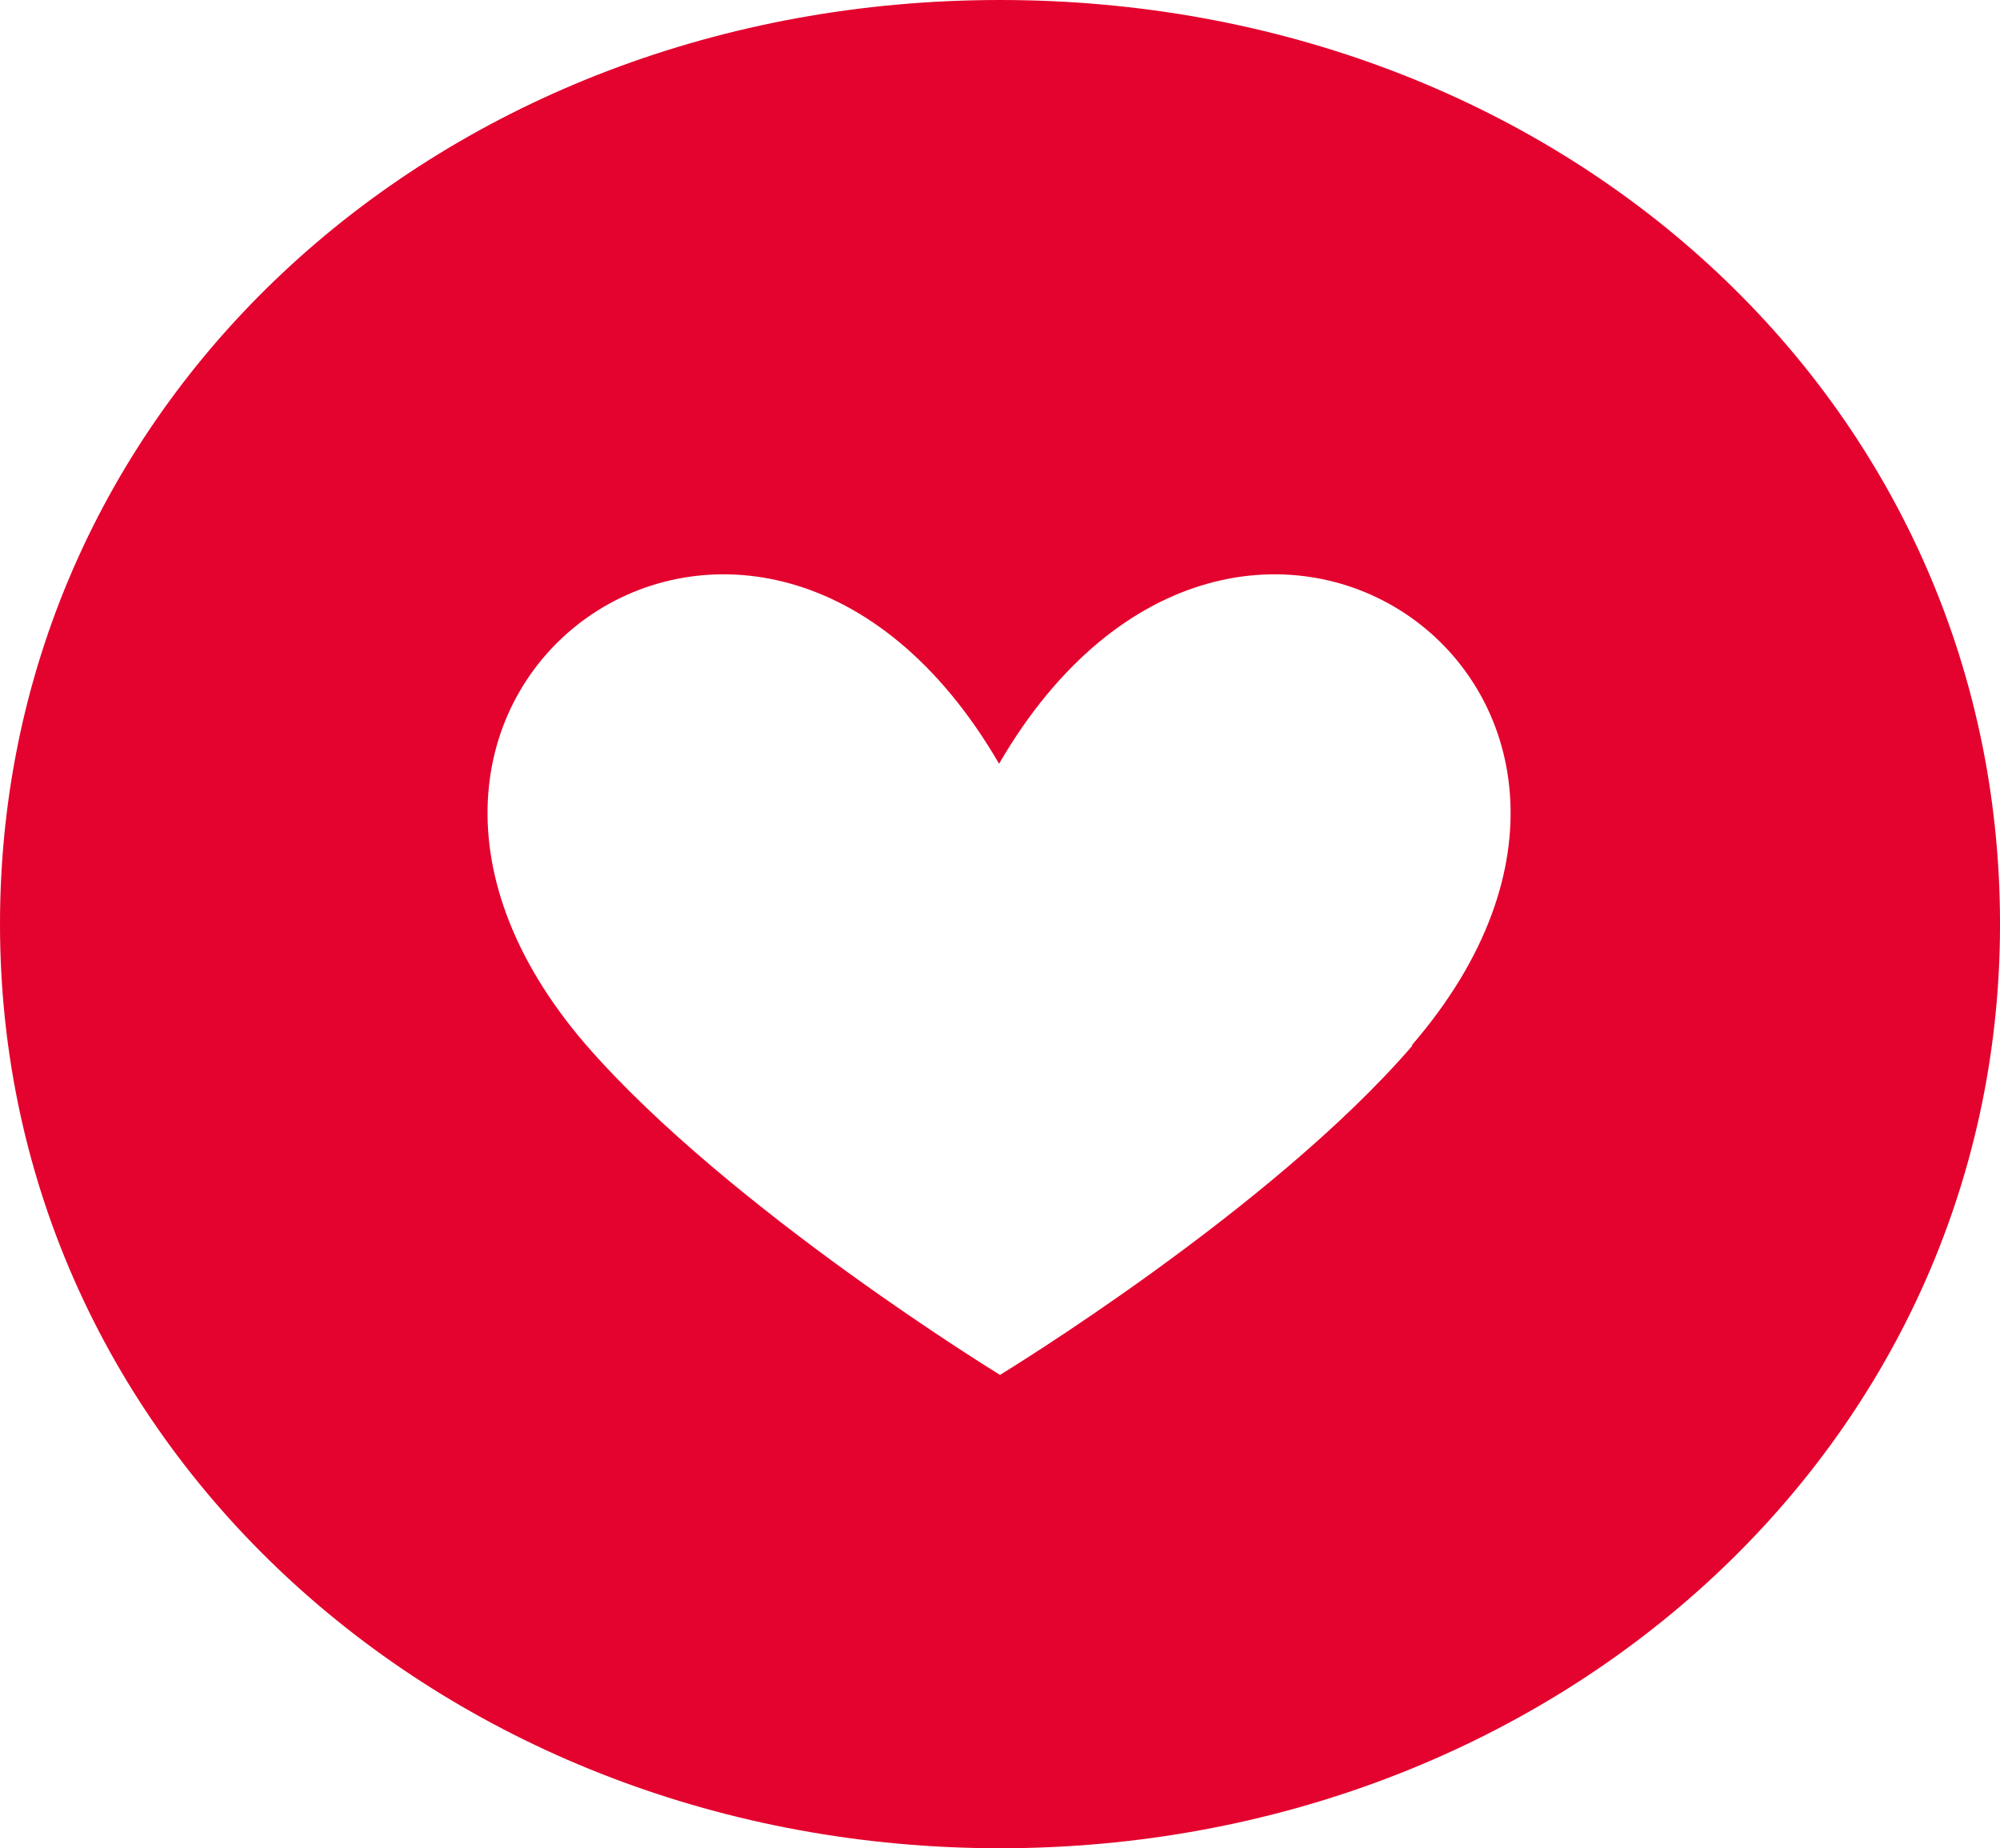
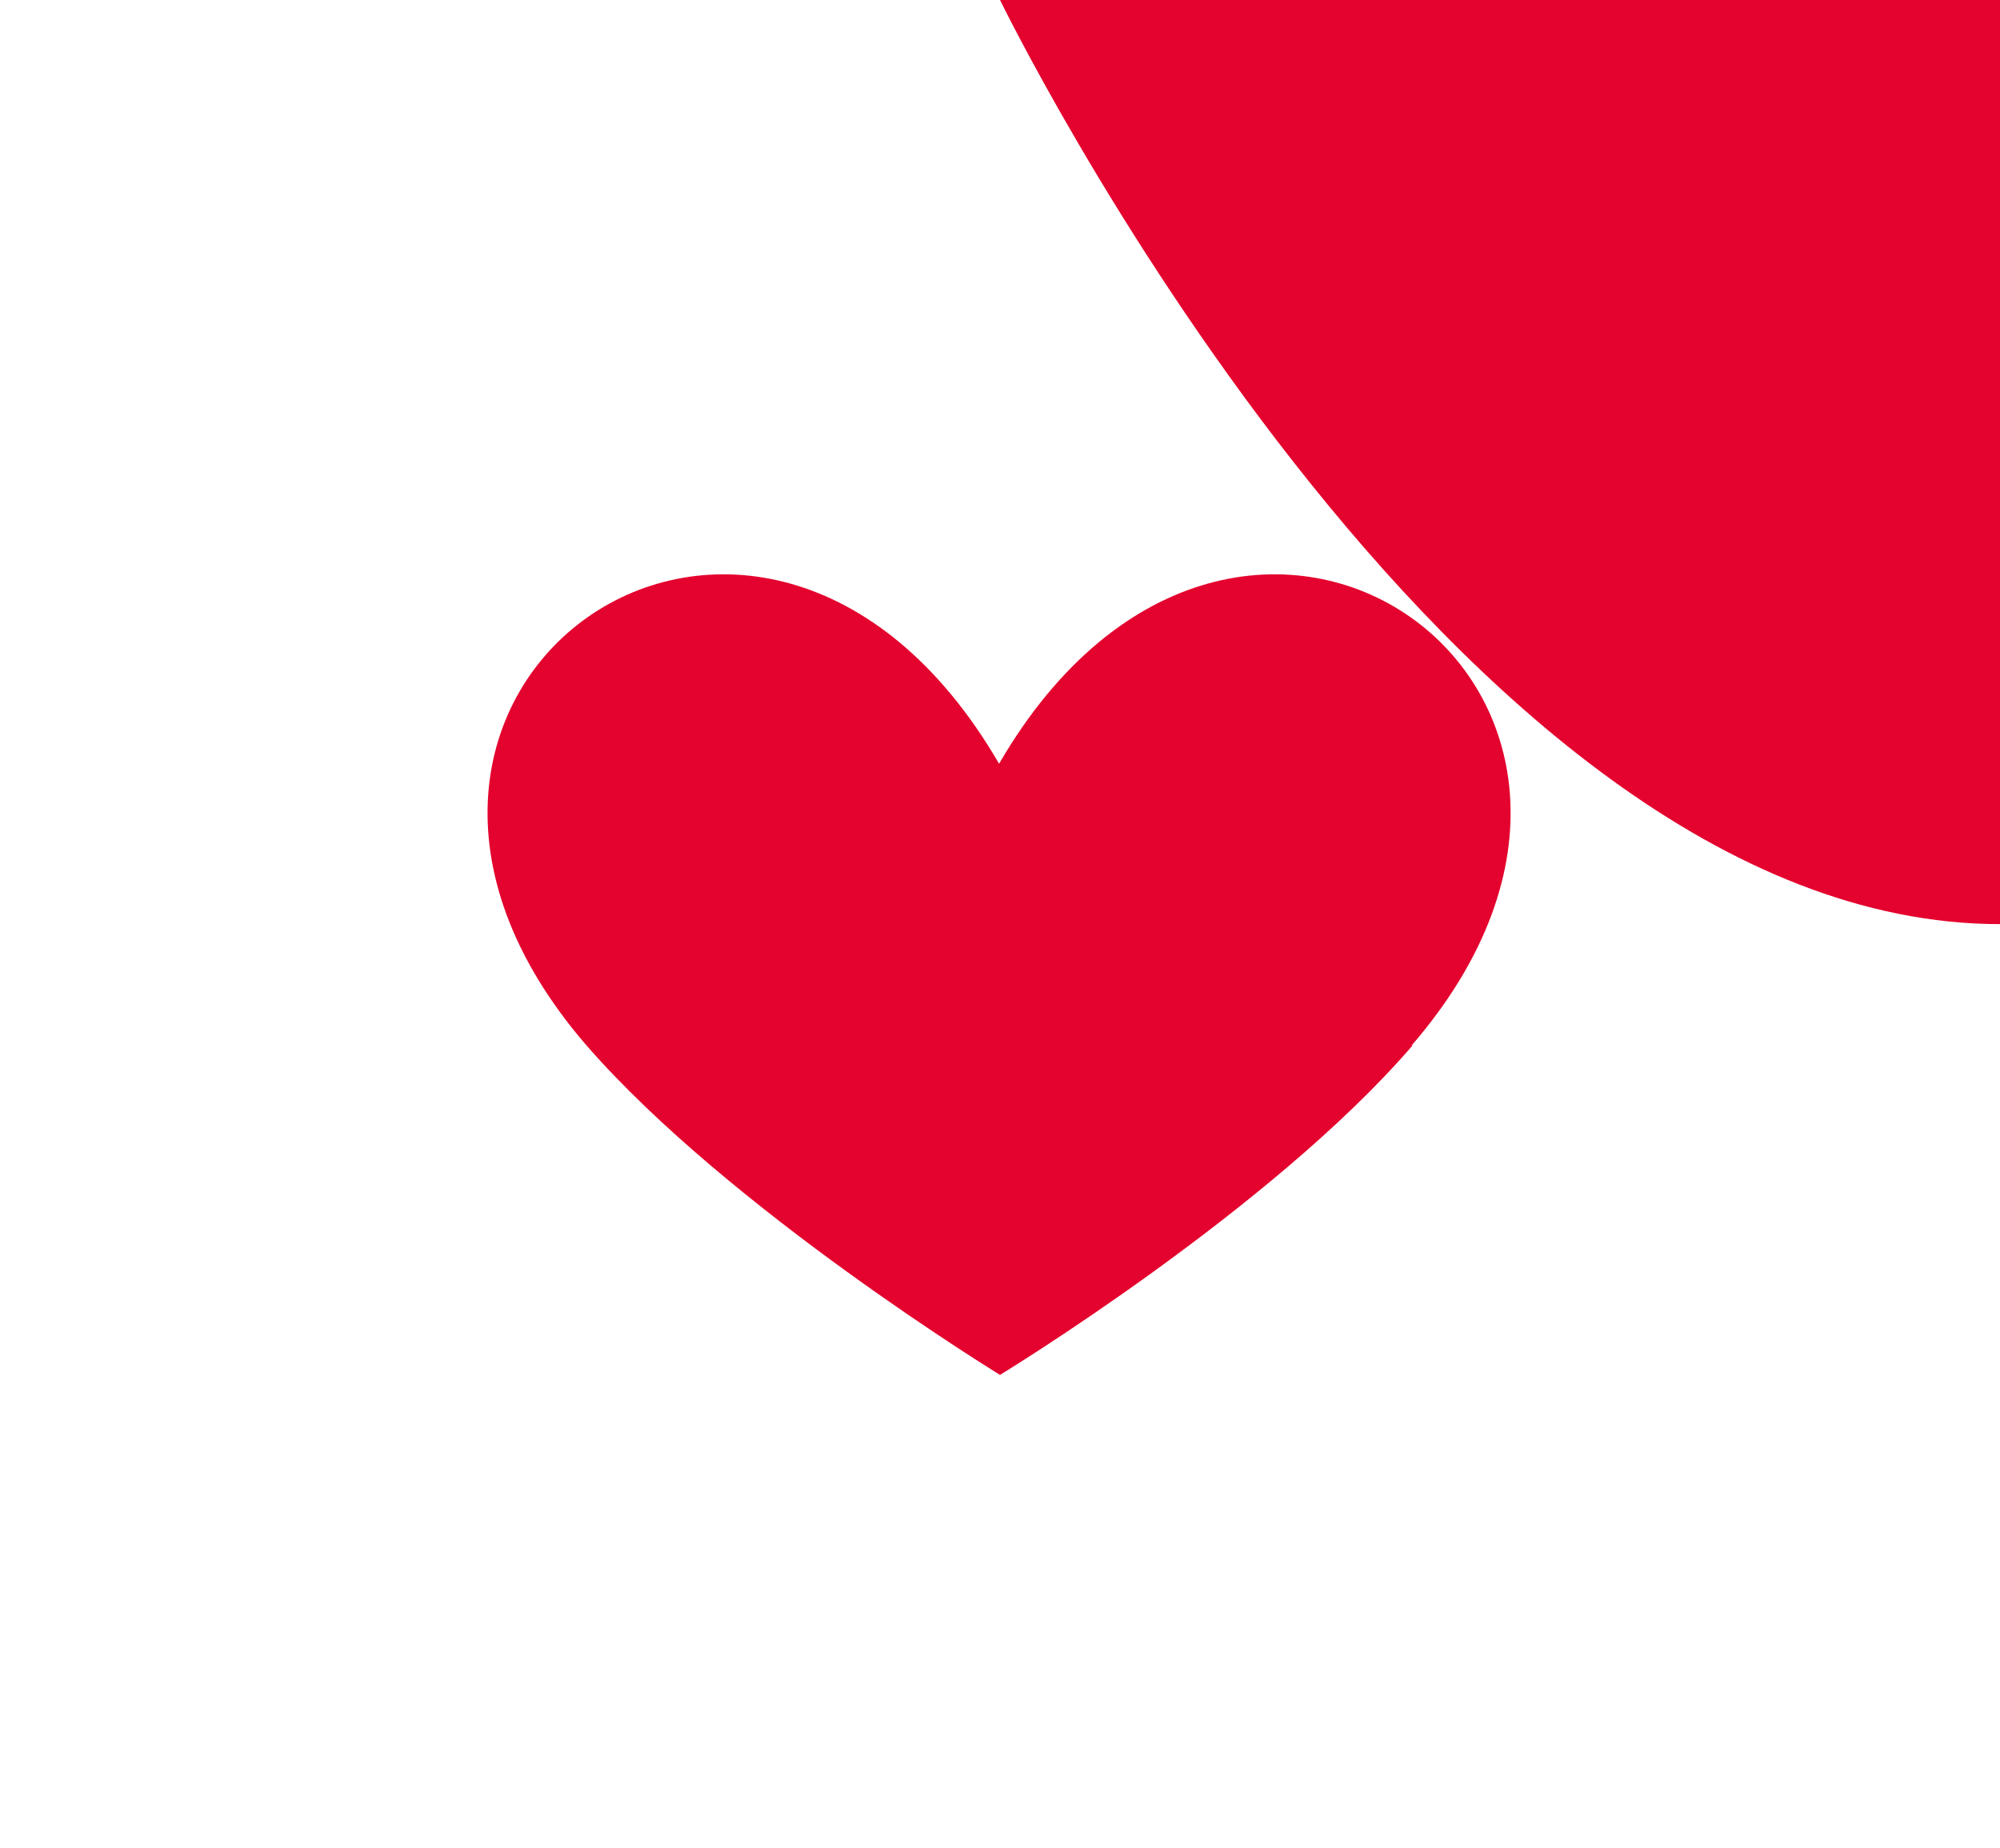
<svg xmlns="http://www.w3.org/2000/svg" id="Ebene_2" data-name="Ebene 2" viewBox="0 0 819.76 757.55">
  <defs>
    <style>
      .cls-1 {
        fill: #e4032e;
      }
    </style>
  </defs>
  <g id="Ebene_1-2" data-name="Ebene 1">
-     <path class="cls-1" d="M578.97,428.52c-58.12,67.51-169.09,135.02-169.09,135.02,0,0-110.96-67.87-169.47-135.02-125.3-144.97,70.58-284.97,169.09-115.48,98.51-169.49,294.39-29.49,169.09,115.48M409.89,0C181.54,0,0,163.45,0,378.78s184.18,378.78,409.89,378.78,409.88-163.45,409.88-378.78S638.61,0,409.89,0Z" />
+     <path class="cls-1" d="M578.97,428.52c-58.12,67.51-169.09,135.02-169.09,135.02,0,0-110.96-67.87-169.47-135.02-125.3-144.97,70.58-284.97,169.09-115.48,98.51-169.49,294.39-29.49,169.09,115.48M409.89,0s184.18,378.78,409.89,378.78,409.88-163.45,409.88-378.78S638.61,0,409.89,0Z" />
  </g>
</svg>